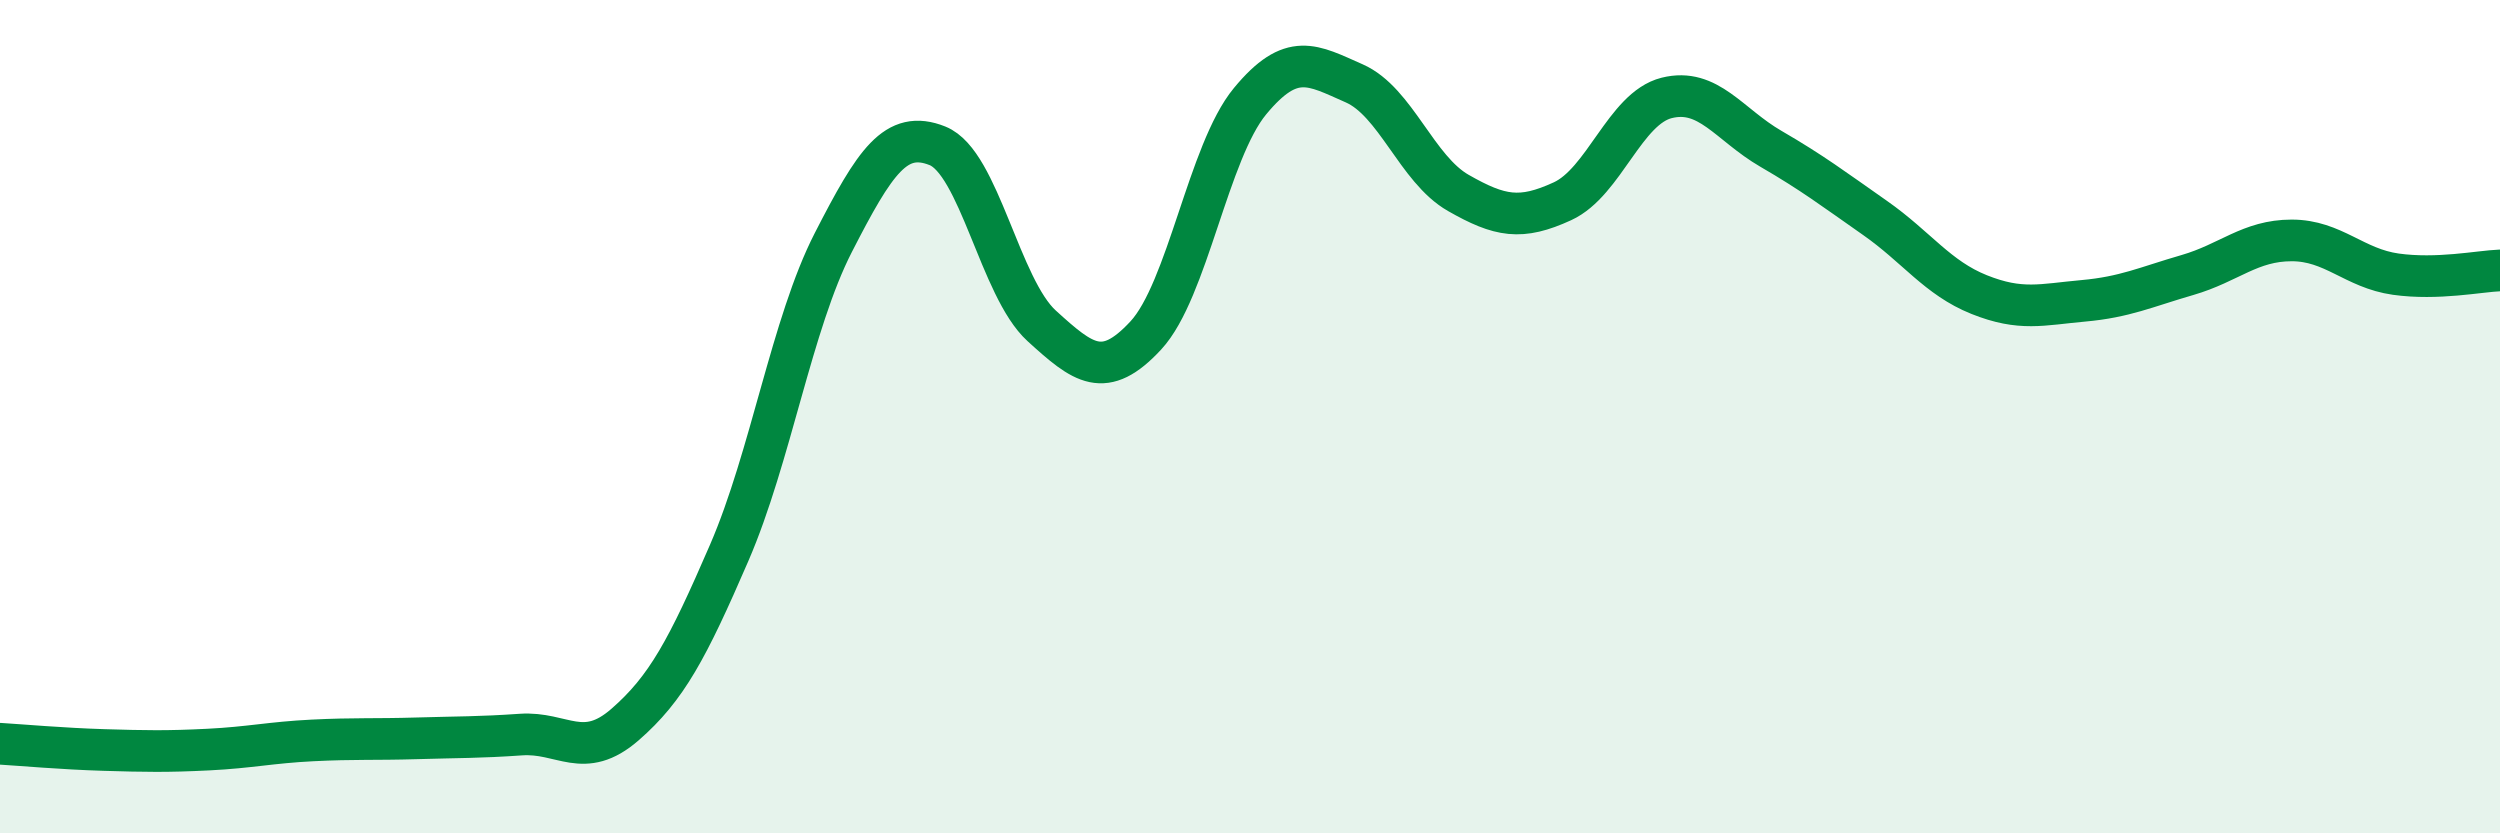
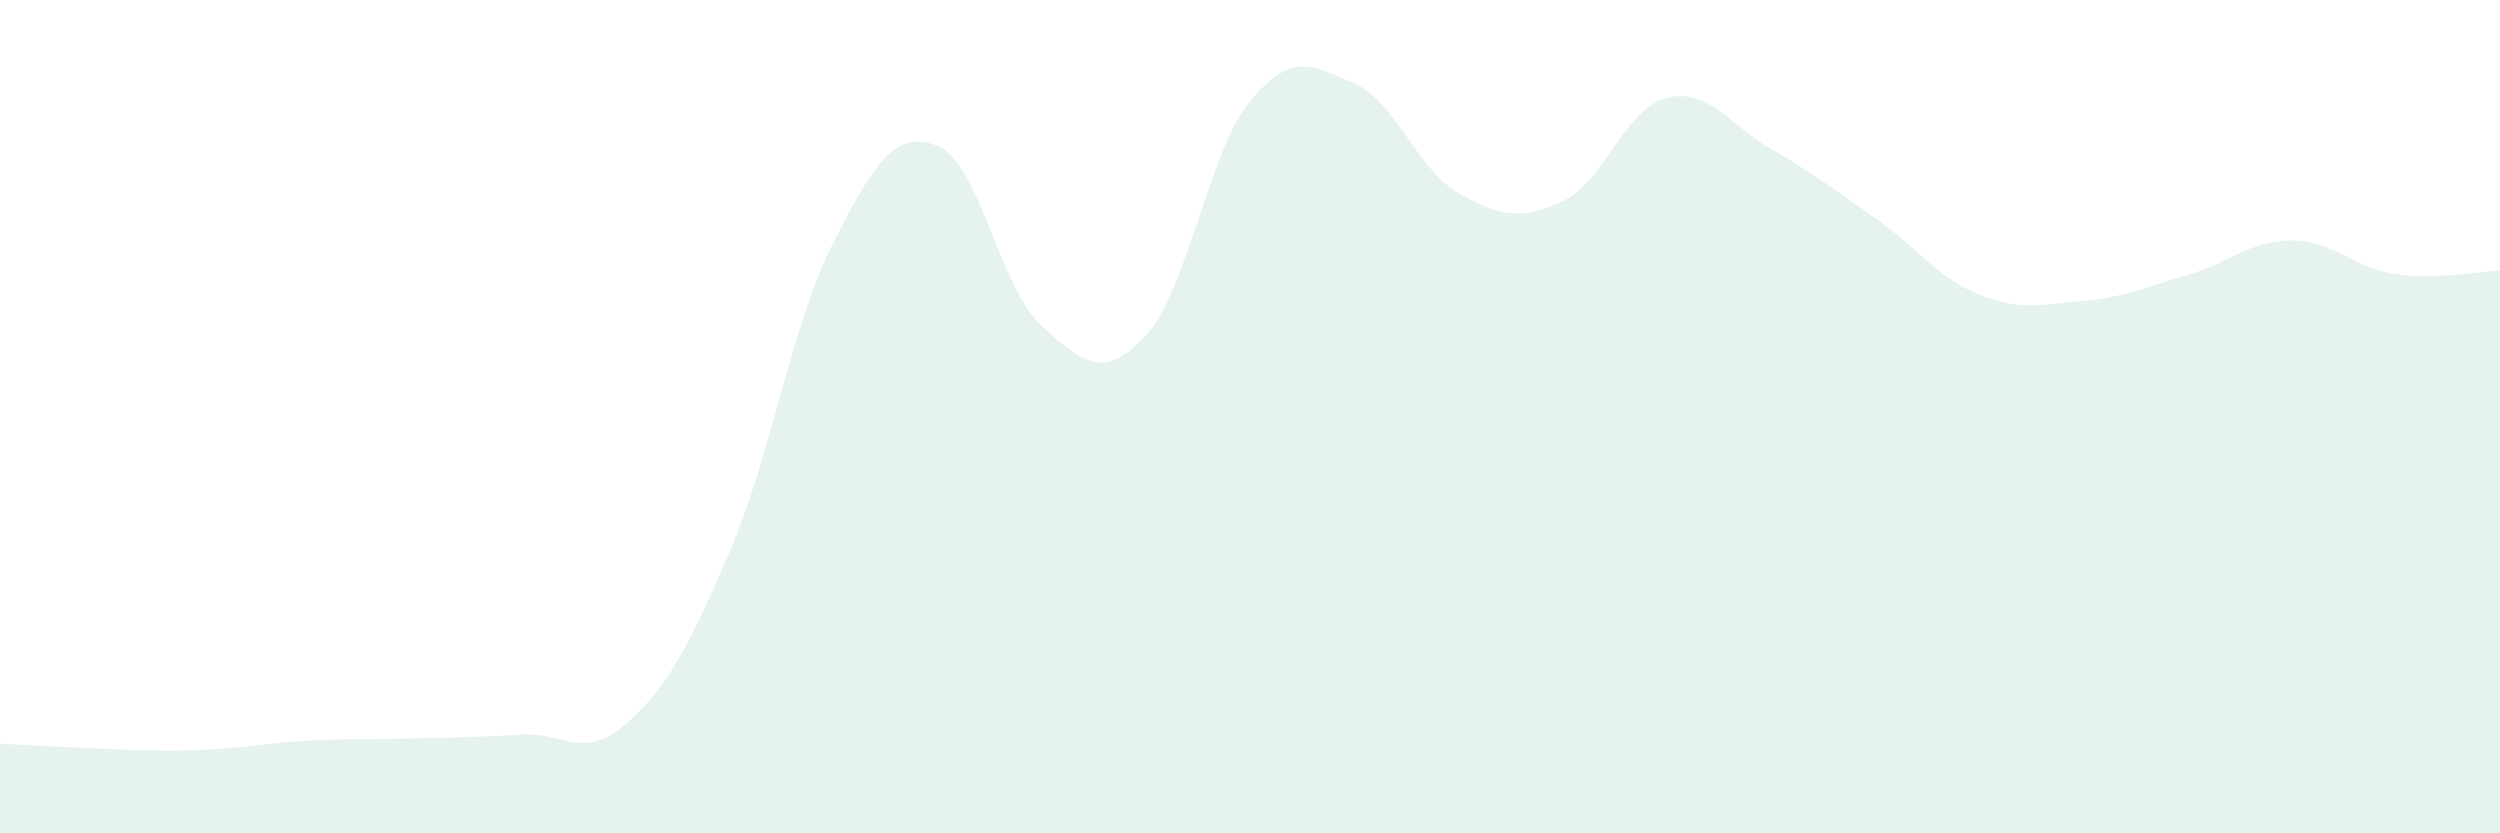
<svg xmlns="http://www.w3.org/2000/svg" width="60" height="20" viewBox="0 0 60 20">
-   <path d="M 0,17.85 C 0.5,17.88 1.5,17.97 2.5,18 C 3.5,18.03 4,18.04 5,17.99 C 6,17.94 6.5,17.82 7.5,17.77 C 8.5,17.72 9,17.75 10,17.72 C 11,17.69 11.5,17.7 12.5,17.63 C 13.5,17.56 14,18.26 15,17.39 C 16,16.52 16.5,15.58 17.5,13.27 C 18.5,10.96 19,7.77 20,5.82 C 21,3.87 21.5,3.1 22.5,3.5 C 23.5,3.9 24,6.91 25,7.82 C 26,8.73 26.5,9.13 27.5,8.05 C 28.5,6.97 29,3.64 30,2.43 C 31,1.22 31.5,1.56 32.5,2 C 33.5,2.44 34,4.06 35,4.63 C 36,5.2 36.5,5.29 37.5,4.83 C 38.5,4.37 39,2.6 40,2.35 C 41,2.1 41.5,2.99 42.5,3.57 C 43.5,4.15 44,4.53 45,5.23 C 46,5.93 46.5,6.67 47.5,7.07 C 48.5,7.47 49,7.31 50,7.22 C 51,7.13 51.5,6.89 52.5,6.6 C 53.5,6.31 54,5.77 55,5.77 C 56,5.77 56.5,6.44 57.5,6.58 C 58.5,6.72 59.5,6.51 60,6.49L60 20L0 20Z" fill="#008740" opacity="0.1" stroke-linecap="round" stroke-linejoin="round" />
-   <path d="M 0,17.85 C 0.5,17.88 1.5,17.97 2.5,18 C 3.5,18.03 4,18.04 5,17.99 C 6,17.94 6.5,17.82 7.5,17.77 C 8.5,17.72 9,17.75 10,17.72 C 11,17.69 11.5,17.7 12.5,17.63 C 13.5,17.56 14,18.26 15,17.39 C 16,16.52 16.5,15.58 17.5,13.27 C 18.5,10.96 19,7.77 20,5.82 C 21,3.87 21.5,3.1 22.5,3.5 C 23.5,3.9 24,6.91 25,7.82 C 26,8.73 26.5,9.13 27.5,8.05 C 28.5,6.97 29,3.64 30,2.43 C 31,1.22 31.5,1.56 32.5,2 C 33.5,2.44 34,4.06 35,4.63 C 36,5.2 36.5,5.29 37.5,4.83 C 38.5,4.37 39,2.6 40,2.35 C 41,2.1 41.5,2.99 42.5,3.57 C 43.5,4.15 44,4.53 45,5.23 C 46,5.93 46.5,6.67 47.5,7.07 C 48.5,7.47 49,7.31 50,7.22 C 51,7.13 51.5,6.89 52.5,6.6 C 53.5,6.31 54,5.77 55,5.77 C 56,5.77 56.5,6.44 57.5,6.58 C 58.5,6.72 59.5,6.51 60,6.49" stroke="#008740" stroke-width="1" fill="none" stroke-linecap="round" stroke-linejoin="round" />
+   <path d="M 0,17.85 C 3.5,18.03 4,18.04 5,17.99 C 6,17.94 6.5,17.82 7.5,17.77 C 8.5,17.72 9,17.75 10,17.72 C 11,17.69 11.5,17.7 12.5,17.63 C 13.5,17.56 14,18.26 15,17.39 C 16,16.52 16.5,15.58 17.5,13.27 C 18.5,10.96 19,7.77 20,5.82 C 21,3.87 21.5,3.1 22.5,3.5 C 23.5,3.9 24,6.91 25,7.82 C 26,8.73 26.5,9.13 27.5,8.05 C 28.5,6.97 29,3.64 30,2.43 C 31,1.22 31.5,1.56 32.5,2 C 33.5,2.44 34,4.06 35,4.63 C 36,5.2 36.5,5.29 37.5,4.83 C 38.5,4.37 39,2.6 40,2.35 C 41,2.1 41.5,2.99 42.5,3.57 C 43.5,4.15 44,4.53 45,5.23 C 46,5.93 46.5,6.67 47.5,7.07 C 48.5,7.47 49,7.31 50,7.22 C 51,7.13 51.5,6.89 52.5,6.6 C 53.5,6.31 54,5.77 55,5.77 C 56,5.77 56.5,6.44 57.5,6.58 C 58.5,6.72 59.5,6.51 60,6.49L60 20L0 20Z" fill="#008740" opacity="0.1" stroke-linecap="round" stroke-linejoin="round" />
</svg>